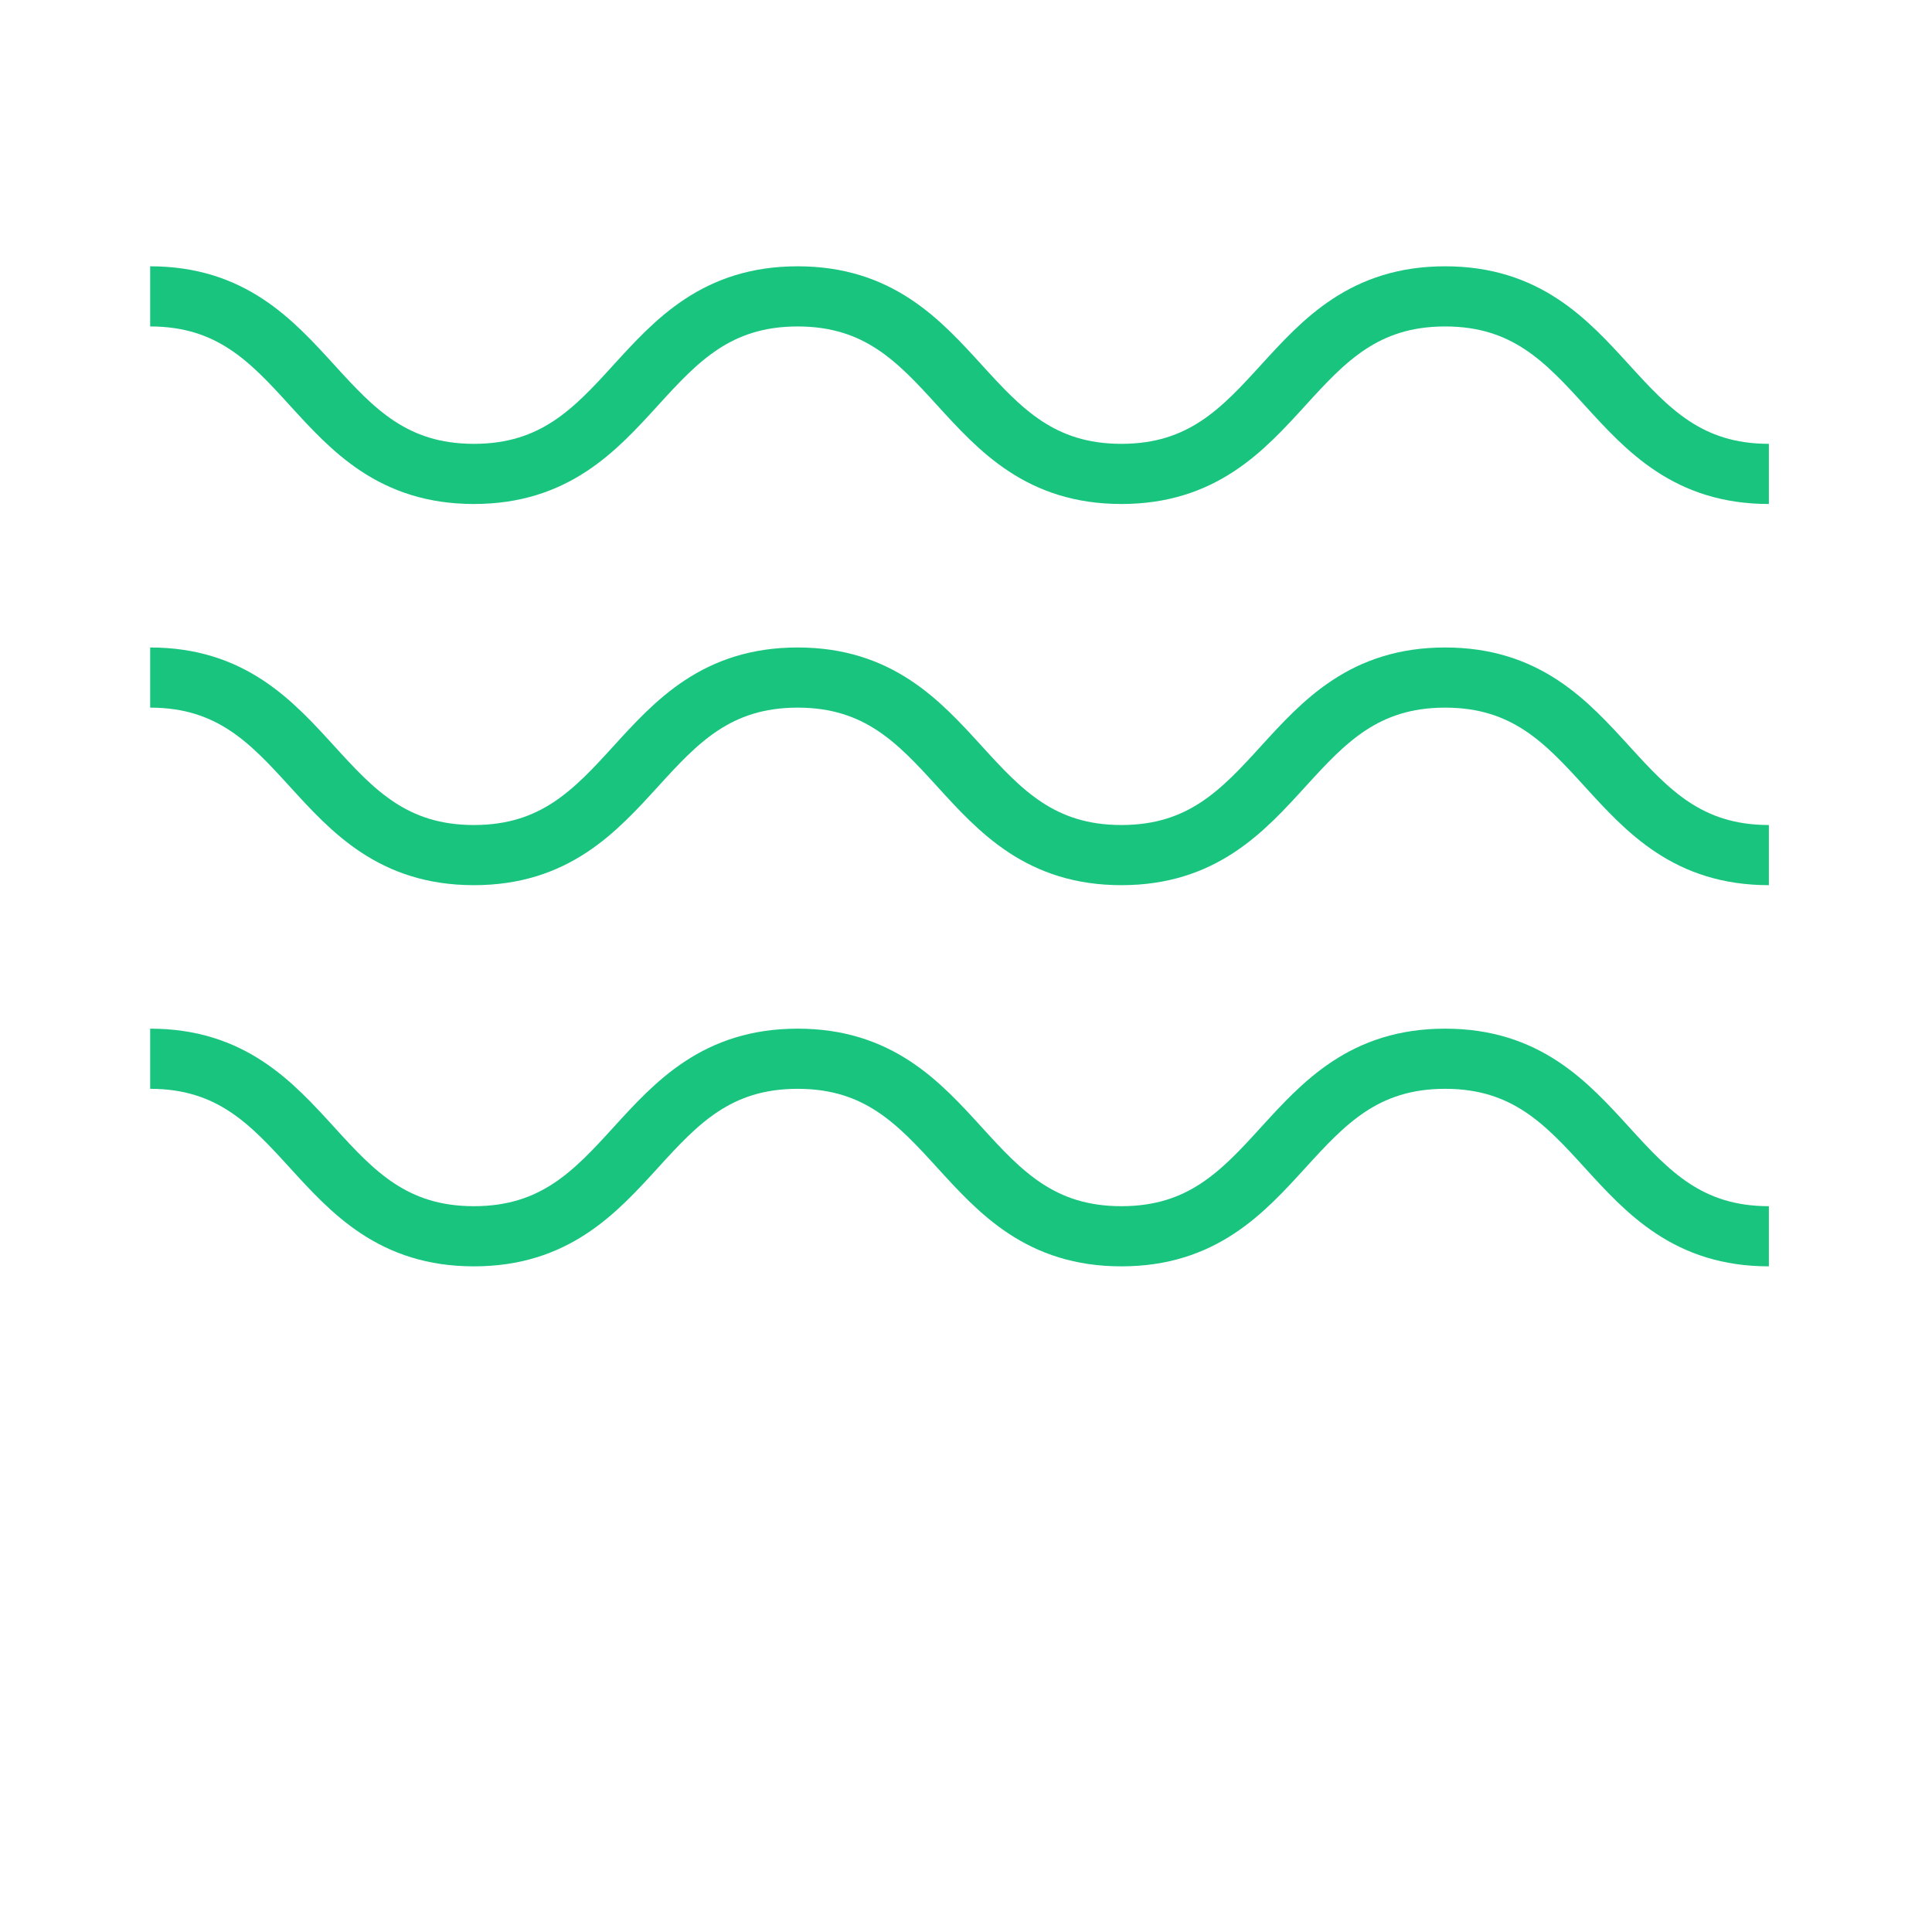
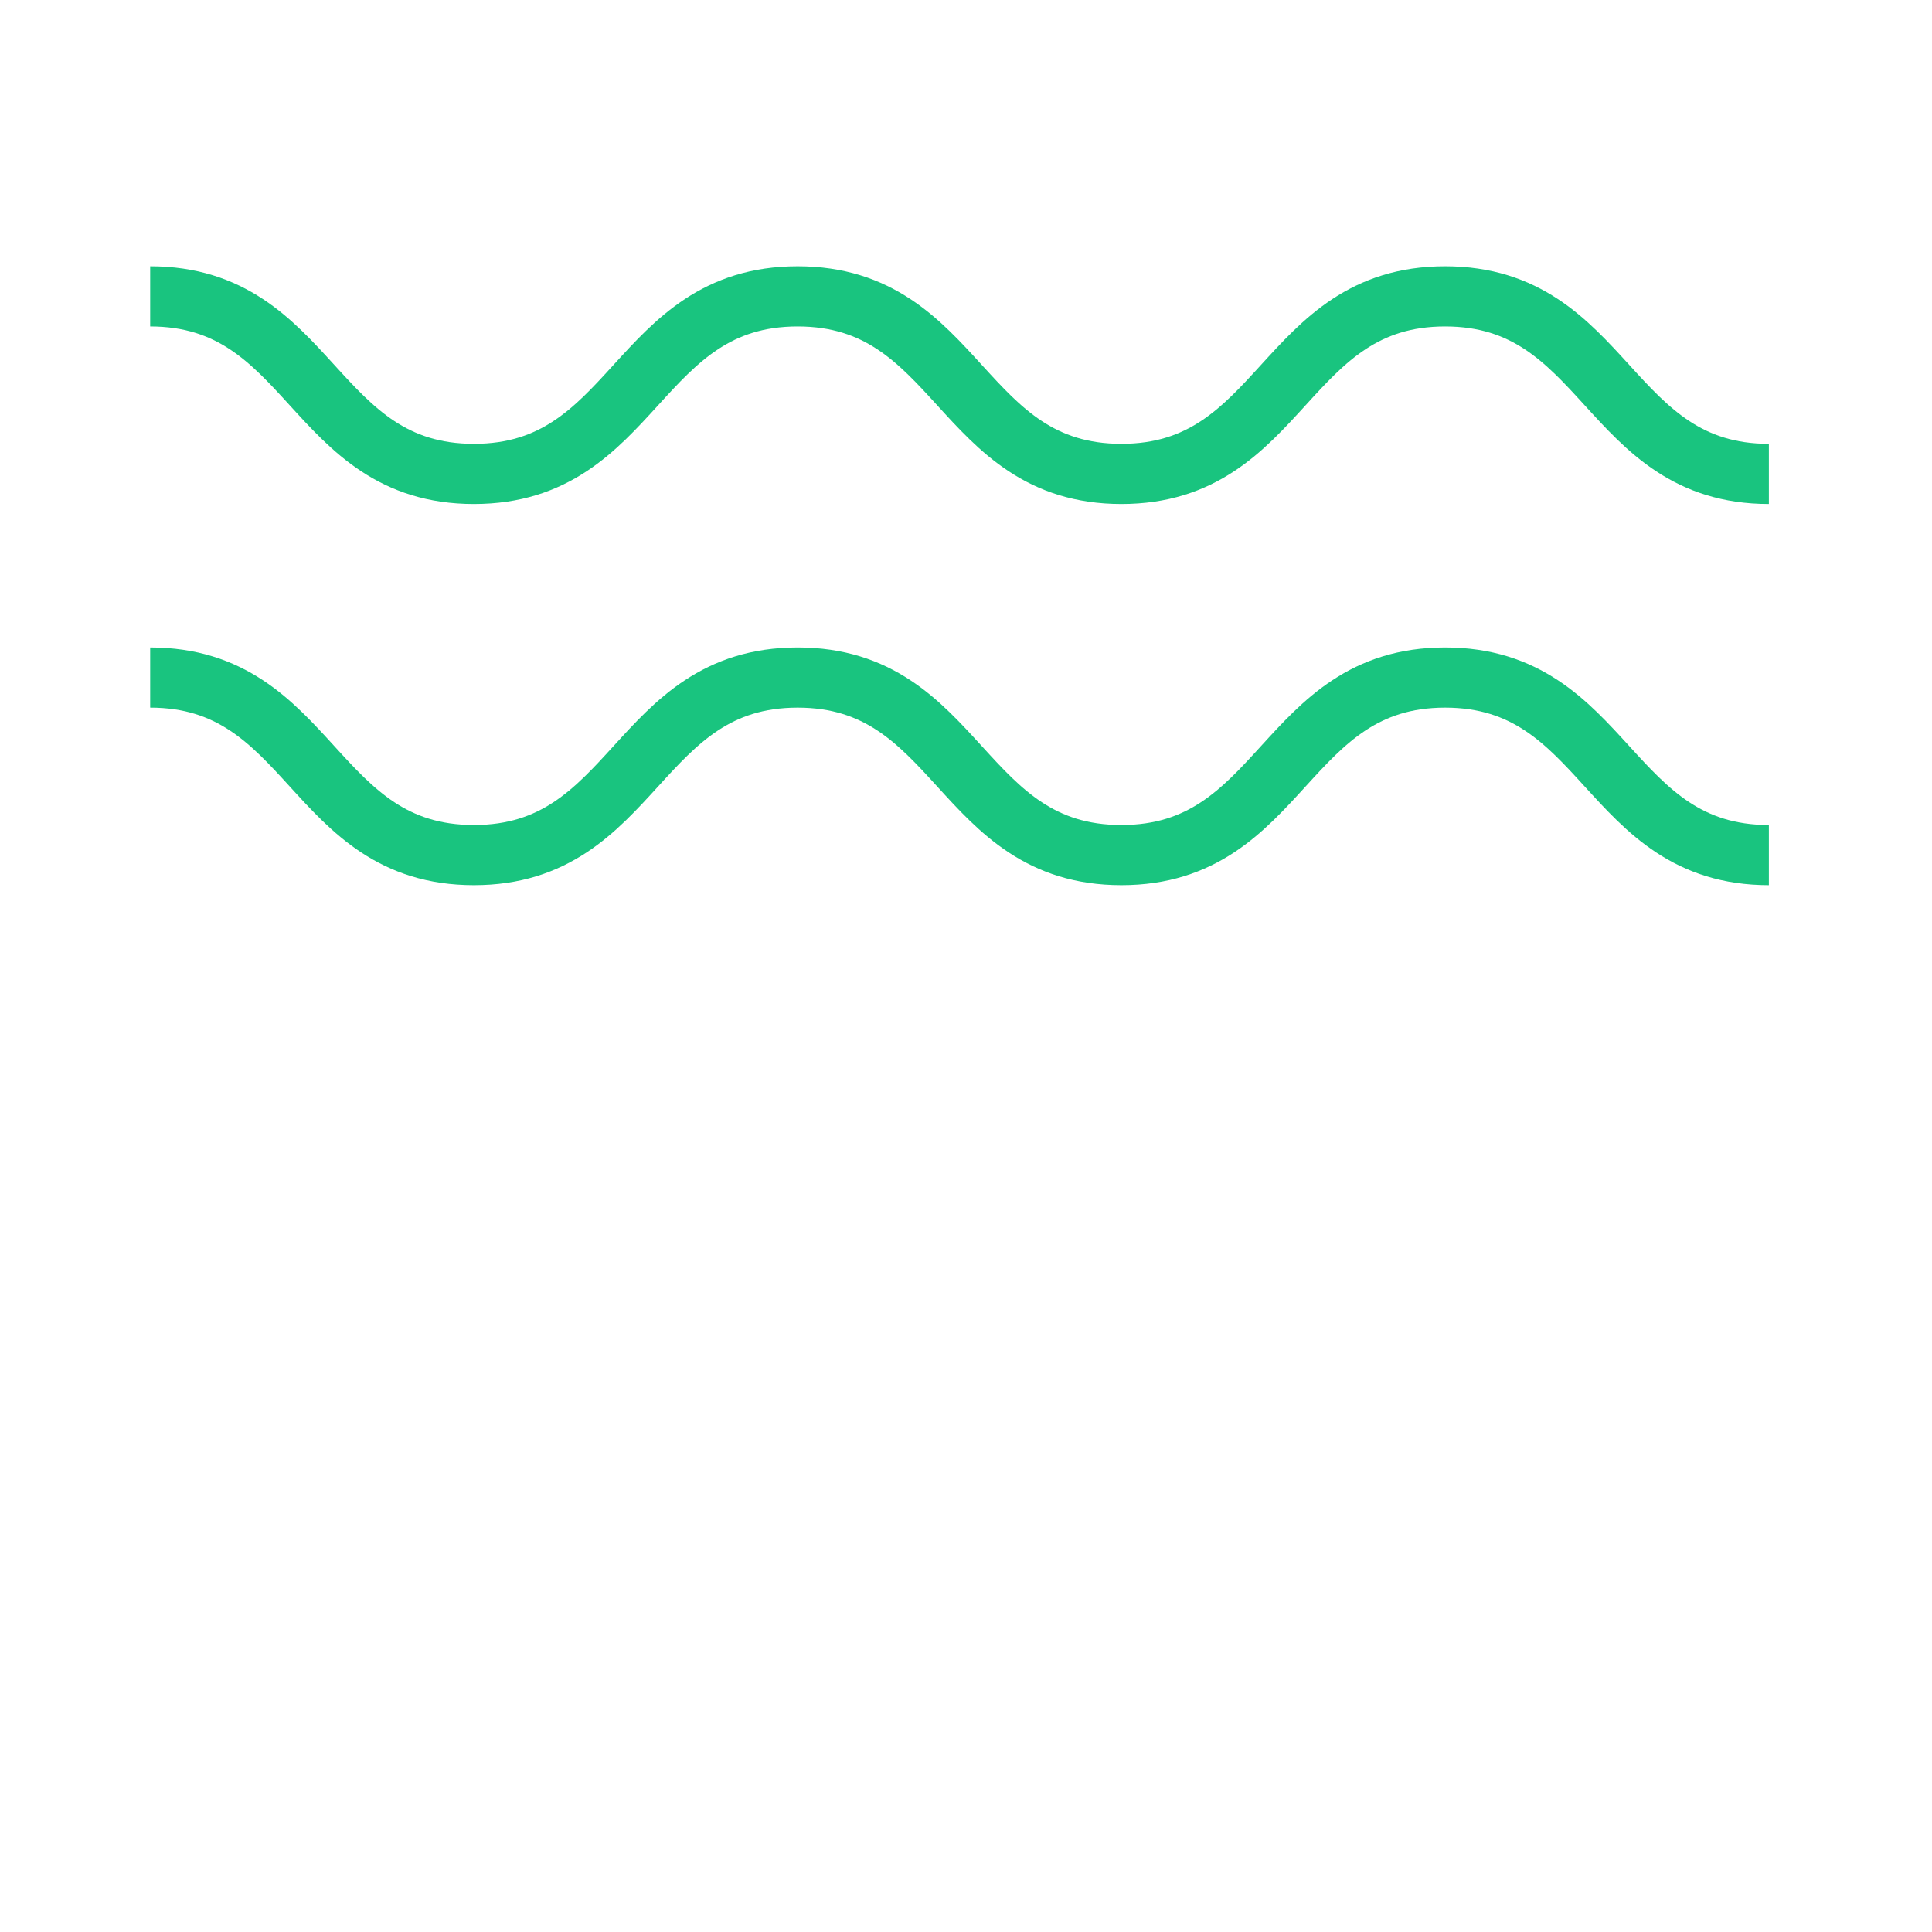
<svg xmlns="http://www.w3.org/2000/svg" version="1.1" id="Layer_1" x="0px" y="0px" viewBox="0 0 37 37" style="enable-background:new 0 0 37 37;" xml:space="preserve">
  <style type="text/css">
	.st0{fill:none;stroke:#19C47F;stroke-width:1.152;}
	.st1{fill:#19C47F;}
</style>
  <g id="noun-waves-147430-747474" transform="translate(0.576 0.576)">
    <path id="Path" class="st0" d="M2.3,5.1c3.1,0,3.1,3.4,6.2,3.4c3.1,0,3.1-3.4,6.2-3.4c3.1,0,3.1,3.4,6.2,3.4c3.1,0,3.1-3.4,6.2-3.4   s3.1,3.4,6.2,3.4" />
    <path id="Path_00000018919070687468633540000014878477696770047105_" class="st0" d="M2.3,12.4c3.1,0,3.1,3.4,6.2,3.4   c3.1,0,3.1-3.4,6.2-3.4c3.1,0,3.1,3.4,6.2,3.4c3.1,0,3.1-3.4,6.2-3.4s3.1,3.4,6.2,3.4" />
-     <path id="Path_00000181066622418475318140000014440117442030296471_" class="st0" d="M2.3,19.7c3.1,0,3.1,3.4,6.2,3.4   c3.1,0,3.1-3.4,6.2-3.4c3.1,0,3.1,3.4,6.2,3.4c3.1,0,3.1-3.4,6.2-3.4s3.1,3.4,6.2,3.4" />
  </g>
  <g id="noun-fingerprint-4064666-747474">
    <path id="Path_00000059306558968354035210000001517793081340419981_" class="st1" d="M18.2,40.2c-6.8,0-12.4,5.6-12.4,12.4v12   c0,0.1,0,0.2,0.1,0.3C6.1,65,6.2,65,6.3,65c0.1,0,0.2,0,0.3-0.1c0.1-0.1,0.1-0.2,0.1-0.3l0-12c0-6.4,5.2-11.6,11.6-11.6   c0.1,0,0.2,0,0.3-0.1c0.1-0.1,0.1-0.2,0.1-0.3c0-0.1,0-0.2-0.1-0.3C18.4,40.3,18.3,40.2,18.2,40.2L18.2,40.2z" />
-     <path id="Path_00000108309186496657968530000006846238257595027645_" class="st1" d="M18.2,45c-3.2,0-6.1,2-7.1,5.1h0   c0,0.1,0,0.2,0,0.3c0,0.1,0.1,0.2,0.2,0.2c0.1,0,0.2,0,0.3,0c0.1,0,0.2-0.1,0.2-0.2c1-2.7,3.5-4.5,6.4-4.5c3.7,0,6.8,3,6.8,6.8v12   c0,1.1-0.9,2-2,2c-1.1,0-2-0.9-2-2V61v0c0-0.1,0-0.2-0.1-0.3c-0.1-0.1-0.2-0.1-0.3-0.1c-0.1,0-0.2,0-0.3,0.1   c-0.1,0.1-0.1,0.2-0.1,0.3v3.6c0,1.5,1.3,2.8,2.8,2.8c1.5,0,2.8-1.3,2.8-2.8l0-12C25.8,48.4,22.4,45,18.2,45L18.2,45z" />
    <path id="Path_00000063620557539327681740000006214286086580853409_" class="st1" d="M18.2,49.8c-1.5,0-2.8,1.3-2.8,2.8v12   c0,3.7,2.7,6.9,6.3,7.5c0.2,0,0.4-0.1,0.5-0.3c0-0.1,0-0.2-0.1-0.3c-0.1-0.1-0.2-0.1-0.3-0.2c-3.3-0.6-5.6-3.4-5.6-6.7v-12   c0-1.1,0.9-2,2-2c1.1,0,2,0.9,2,2v3.6h0c0,0.1,0,0.2,0.1,0.3c0.1,0.1,0.2,0.1,0.3,0.1c0.2,0,0.4-0.2,0.4-0.4v-3.6   C21,51.1,19.8,49.8,18.2,49.8L18.2,49.8z" />
-     <path id="Path_00000007395491430982956360000016468436866824569993_" class="st1" d="M23,41.2c-0.1,0-0.3,0.1-0.3,0.2   c-0.1,0.2,0,0.4,0.2,0.5c4.2,1.8,6.9,6,6.9,10.6v12.1c-0.1,2-0.9,3.7-2.3,5c-0.2,0.1-0.2,0.4,0,0.6c0.1,0.2,0.4,0.2,0.6,0   c1.5-1.4,2.4-3.3,2.5-5.5v0c0,0,0,0,0,0V52.7c0,0,0,0,0,0c0,0,0-0.1,0-0.1c0-4.9-2.9-9.3-7.4-11.3C23.1,41.2,23.1,41.2,23,41.2   L23,41.2z" />
-     <path id="Path_00000128485228036929861160000009136412316899216258_" class="st1" d="M11.1,55.8c-0.1,0-0.2,0-0.3,0.1   s-0.1,0.2-0.1,0.3v8.4c0,5.9,4.1,11,9.9,12.2c0.1,0,0.2,0,0.3-0.1c0.1-0.1,0.2-0.2,0.2-0.3c0-0.1,0-0.2-0.1-0.3   c-0.1-0.1-0.2-0.2-0.3-0.2c-5.4-1.1-9.2-5.9-9.2-11.4v-8.4c0-0.1,0-0.2-0.1-0.3C11.3,55.9,11.2,55.8,11.1,55.8L11.1,55.8z" />
+     <path id="Path_00000007395491430982956360000016468436866824569993_" class="st1" d="M23,41.2c-0.1,0-0.3,0.1-0.3,0.2   c-0.1,0.2,0,0.4,0.2,0.5c4.2,1.8,6.9,6,6.9,10.6v12.1c-0.1,2-0.9,3.7-2.3,5c-0.2,0.1-0.2,0.4,0,0.6c0.1,0.2,0.4,0.2,0.6,0   c1.5-1.4,2.4-3.3,2.5-5.5v0c0,0,0,0,0,0V52.7c0,0,0,0,0,0c0,0,0-0.1,0-0.1c0-4.9-2.9-9.3-7.4-11.3L23,41.2z" />
  </g>
  <g id="noun-target-1109692-747474">
    <path id="Shape" class="st1" d="M18.4,75.6c9.4,0,17-7.6,17-17c0-9.4-7.6-17-17-17c-9.4,0-17,7.6-17,17   C1.4,67.9,9.1,75.6,18.4,75.6z M18.4,42.4c8.9,0,16.2,7.2,16.2,16.2c0,8.9-7.2,16.1-16.2,16.1c-8.9,0-16.2-7.2-16.2-16.1   C2.3,49.7,9.5,42.4,18.4,42.4z" />
    <path id="Shape_00000162341073216367915100000001781298460272798390_" class="st1" d="M18.4,70.7c6.7,0,12.1-5.4,12.1-12.1   s-5.4-12.1-12.1-12.1S6.3,51.9,6.3,58.6S11.7,70.7,18.4,70.7z M18.4,47.3c6.2,0,11.3,5.1,11.3,11.3c0,6.2-5.1,11.3-11.3,11.3   S7.1,64.8,7.1,58.6C7.1,52.3,12.2,47.3,18.4,47.3z" />
    <path id="Shape_00000035508693749654074120000014983775882648189091_" class="st1" d="M18.4,64.8c3.5,0,6.3-2.8,6.3-6.3   c0-3.5-2.8-6.3-6.3-6.3s-6.3,2.8-6.3,6.3C12.1,62,15,64.8,18.4,64.8z M18.4,53.1c3,0,5.4,2.4,5.4,5.4c0,3-2.4,5.4-5.4,5.4   S13,61.6,13,58.6C13,55.6,15.4,53.1,18.4,53.1z" />
  </g>
</svg>